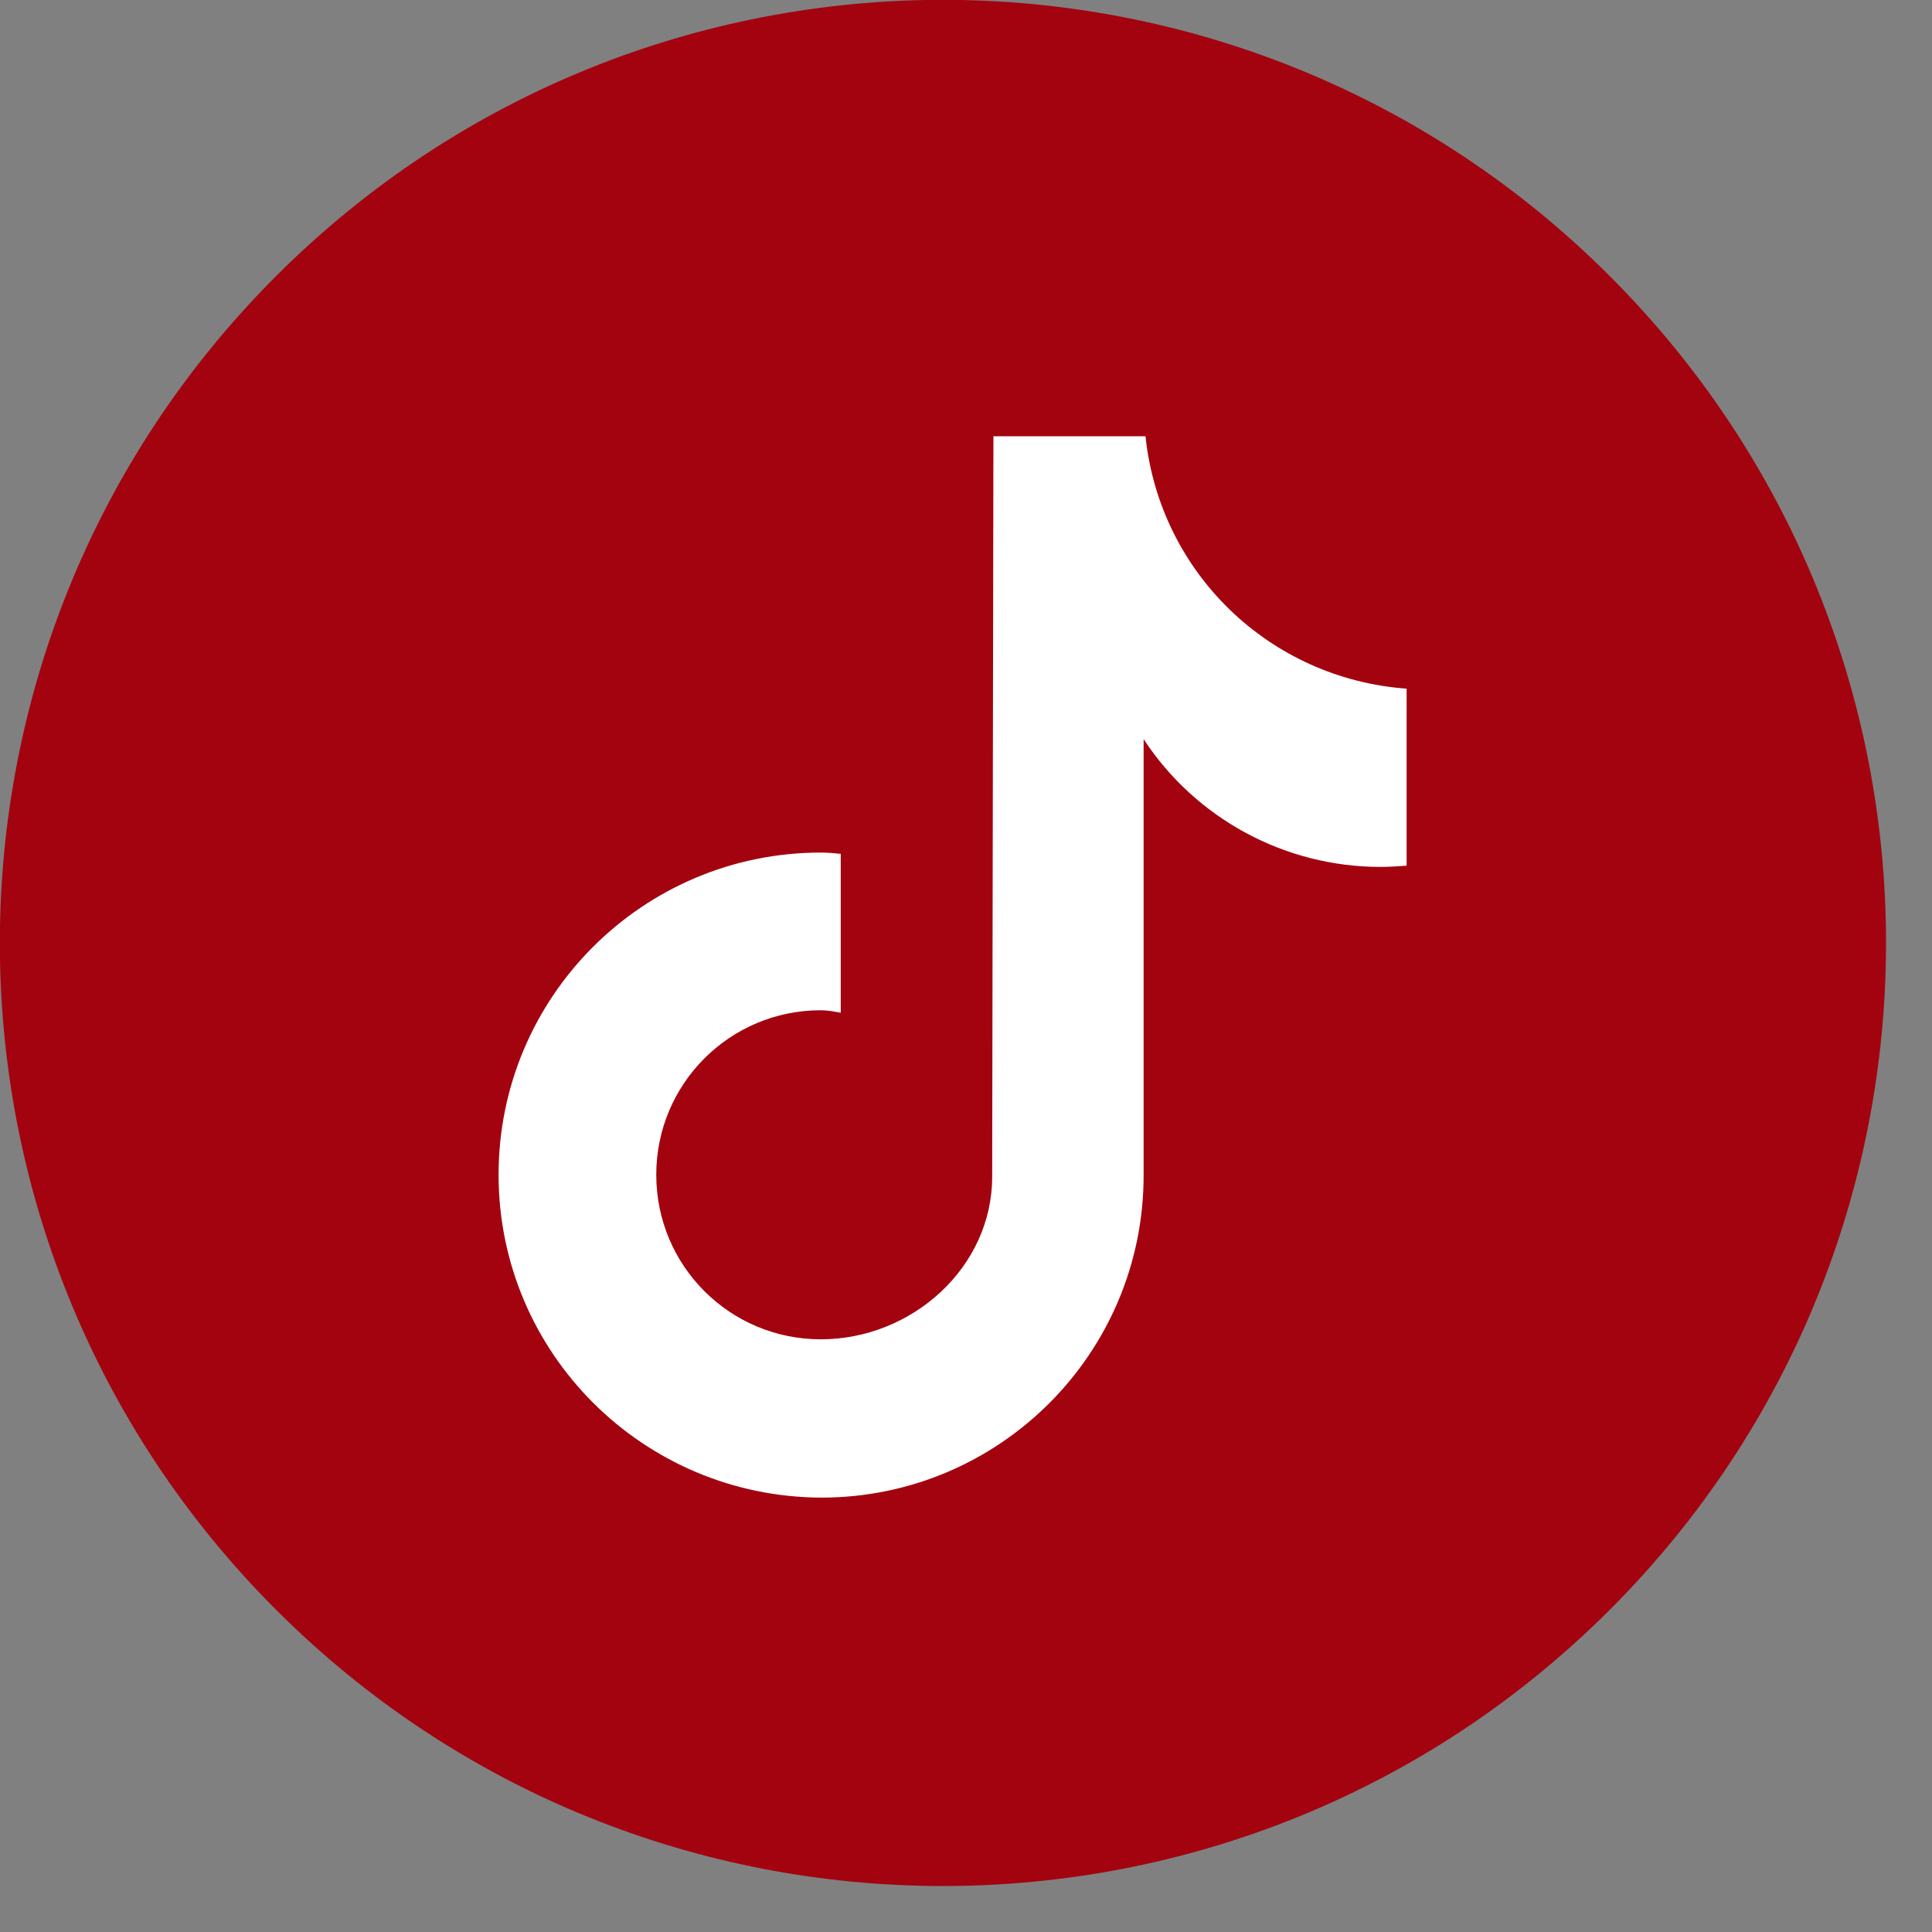
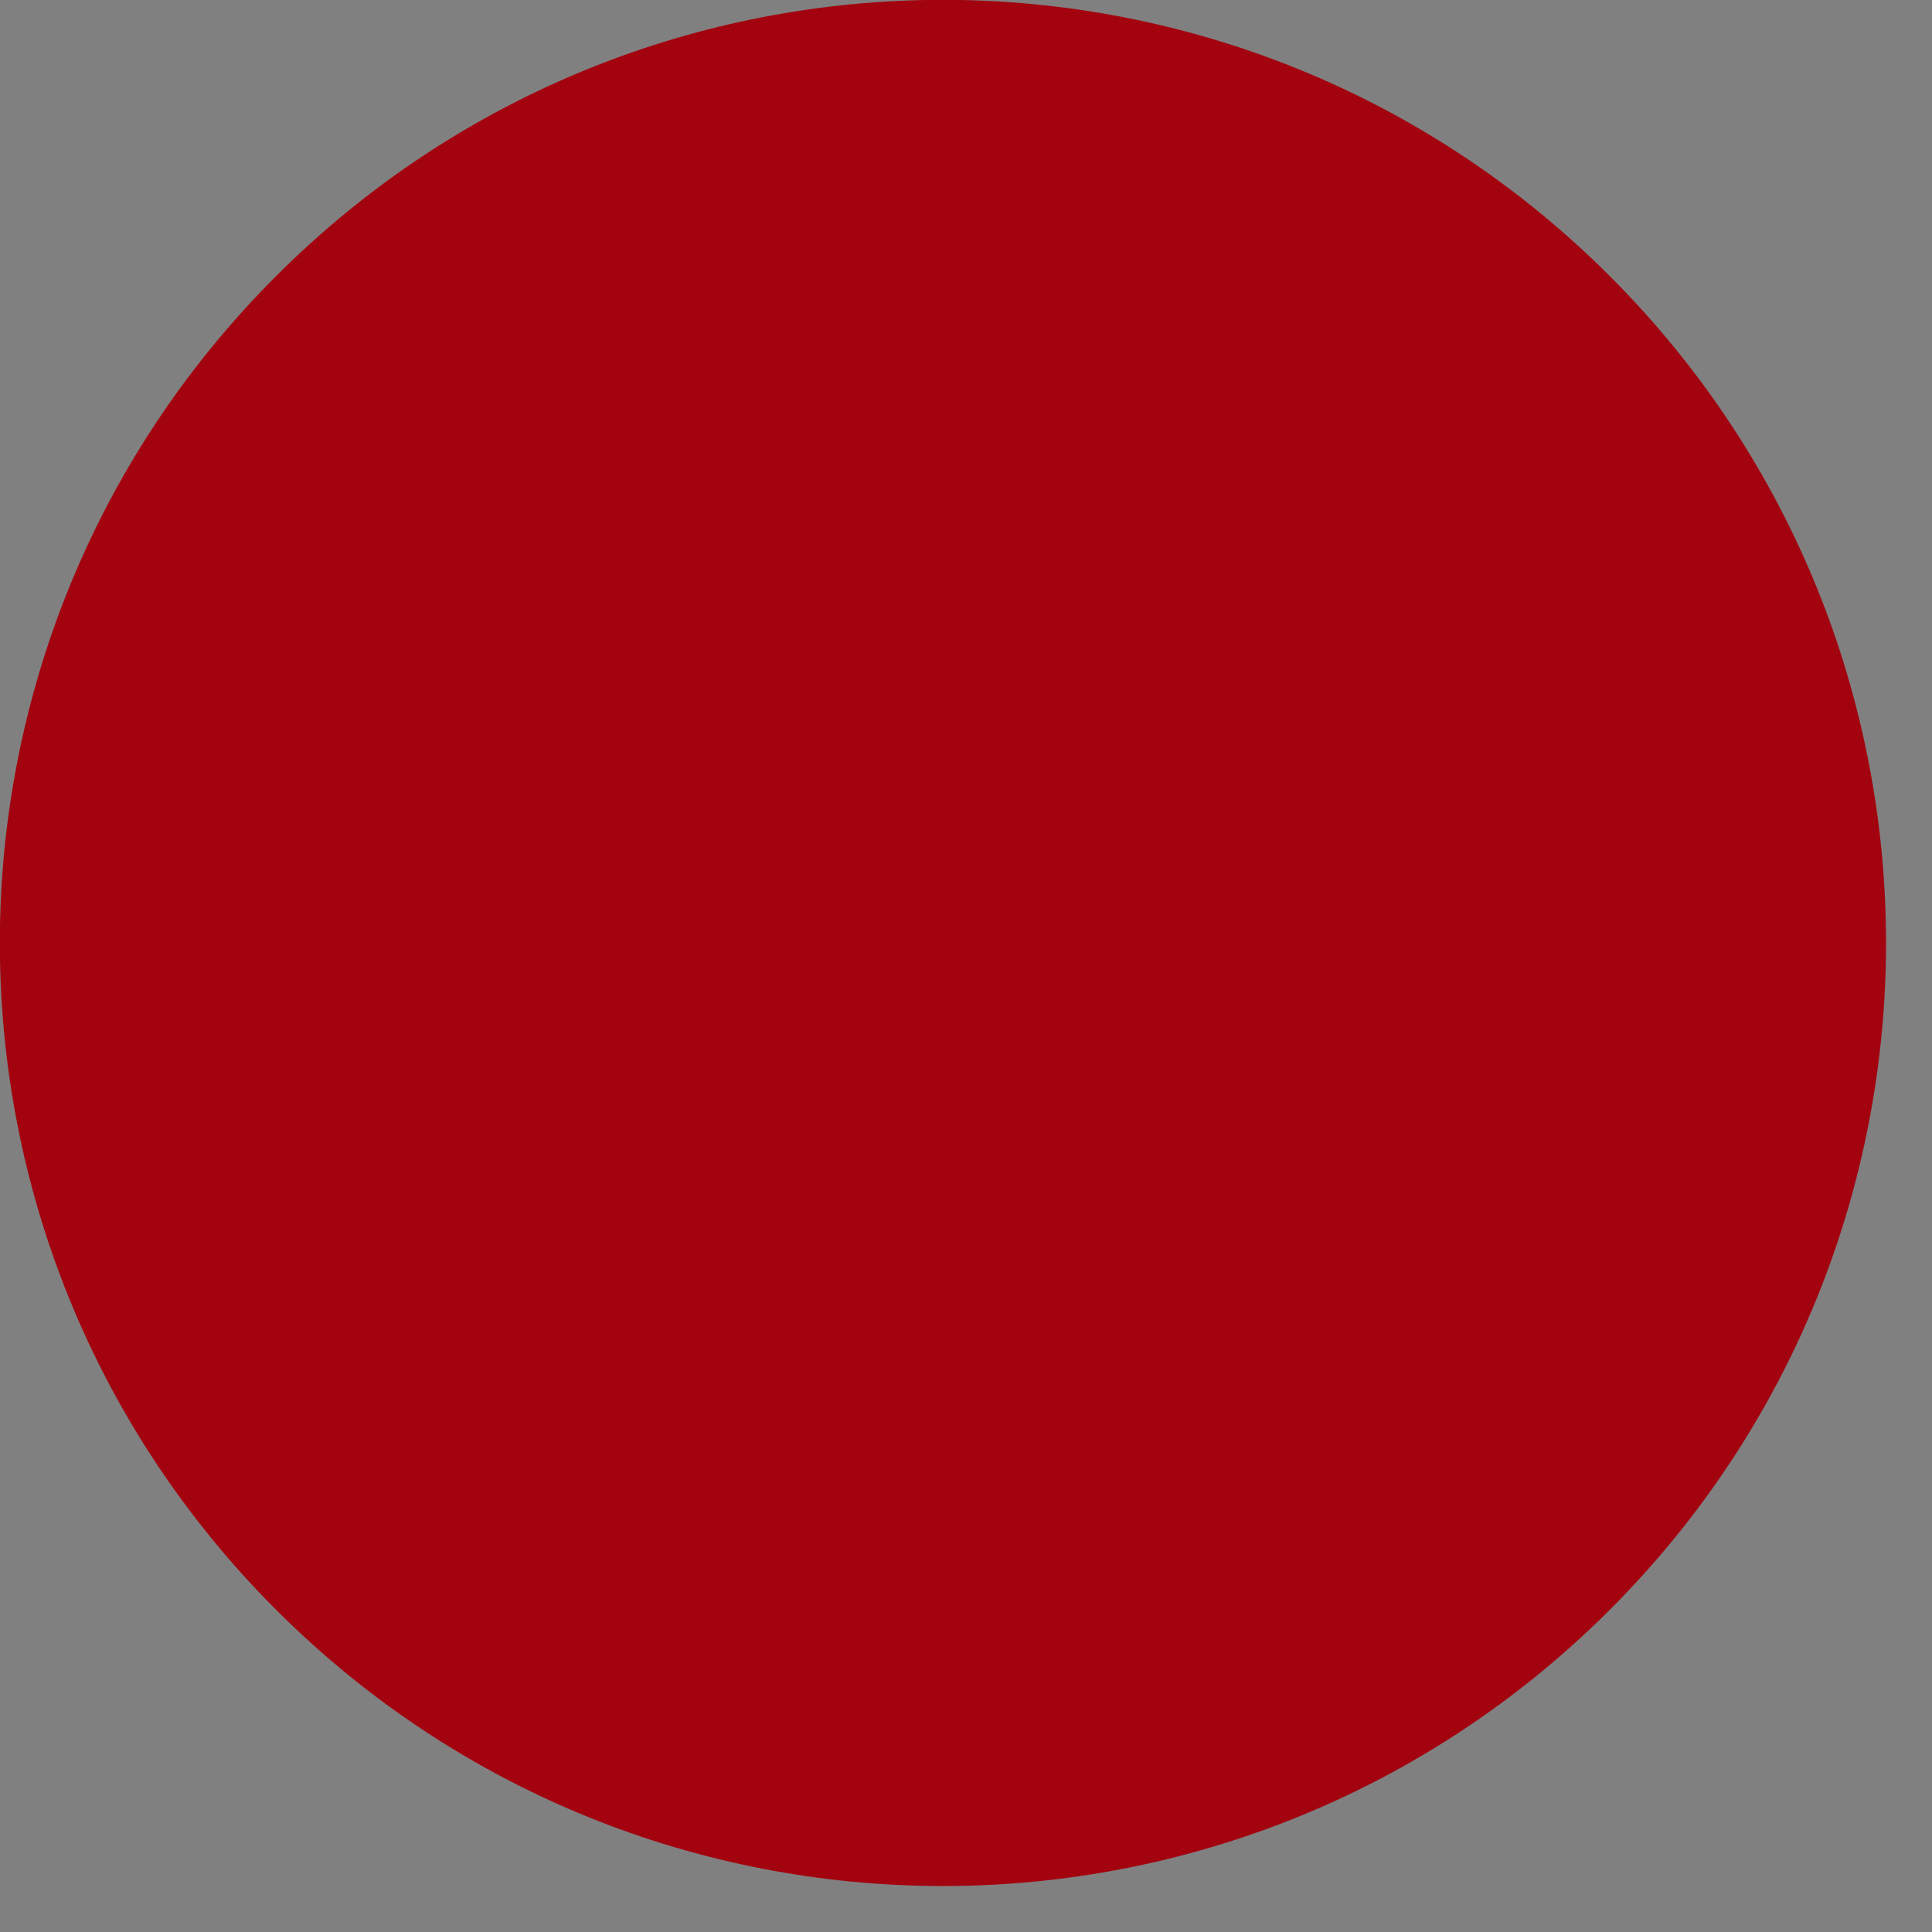
<svg xmlns="http://www.w3.org/2000/svg" width="31" height="31" viewBox="0 0 31 31" fill="none">
  <rect x="0" y="0" width="31" height="31" fill="#808080" stroke="none" />
  <path d="M4.43 25.83C-1.48 19.92 -1.48 10.34 4.43 4.43C10.34 -1.48 19.92 -1.48 25.83 4.43C31.74 10.34 31.74 19.92 25.83 25.83C19.92 31.74 10.34 31.74 4.43 25.83Z" fill="#A3030F" />
  <g clip-path="url(#clip0_58_151)">
-     <path d="M22.57 13.89C22.43 13.9 22.29 13.91 22.15 13.91C20.62 13.91 19.19 13.14 18.35 11.86V18.86C18.35 21.72 16.03 24.03 13.18 24.03C10.32 24.02 8 21.71 8 18.85C8 15.99 10.32 13.68 13.17 13.68C13.28 13.68 13.38 13.69 13.49 13.7V16.25C13.38 16.23 13.28 16.21 13.17 16.21C11.71 16.21 10.53 17.39 10.53 18.85C10.53 20.31 11.71 21.49 13.17 21.49C14.63 21.49 15.92 20.34 15.92 18.88L15.94 7H18.38C18.61 9.19 20.37 10.89 22.57 11.05V13.89Z" fill="white" />
-   </g>
+     </g>
  <defs>
    <clipPath id="clip0_58_151">
-       <rect width="14.57" height="17.02" fill="white" transform="translate(8 7)" />
-     </clipPath>
+       </clipPath>
  </defs>
</svg>